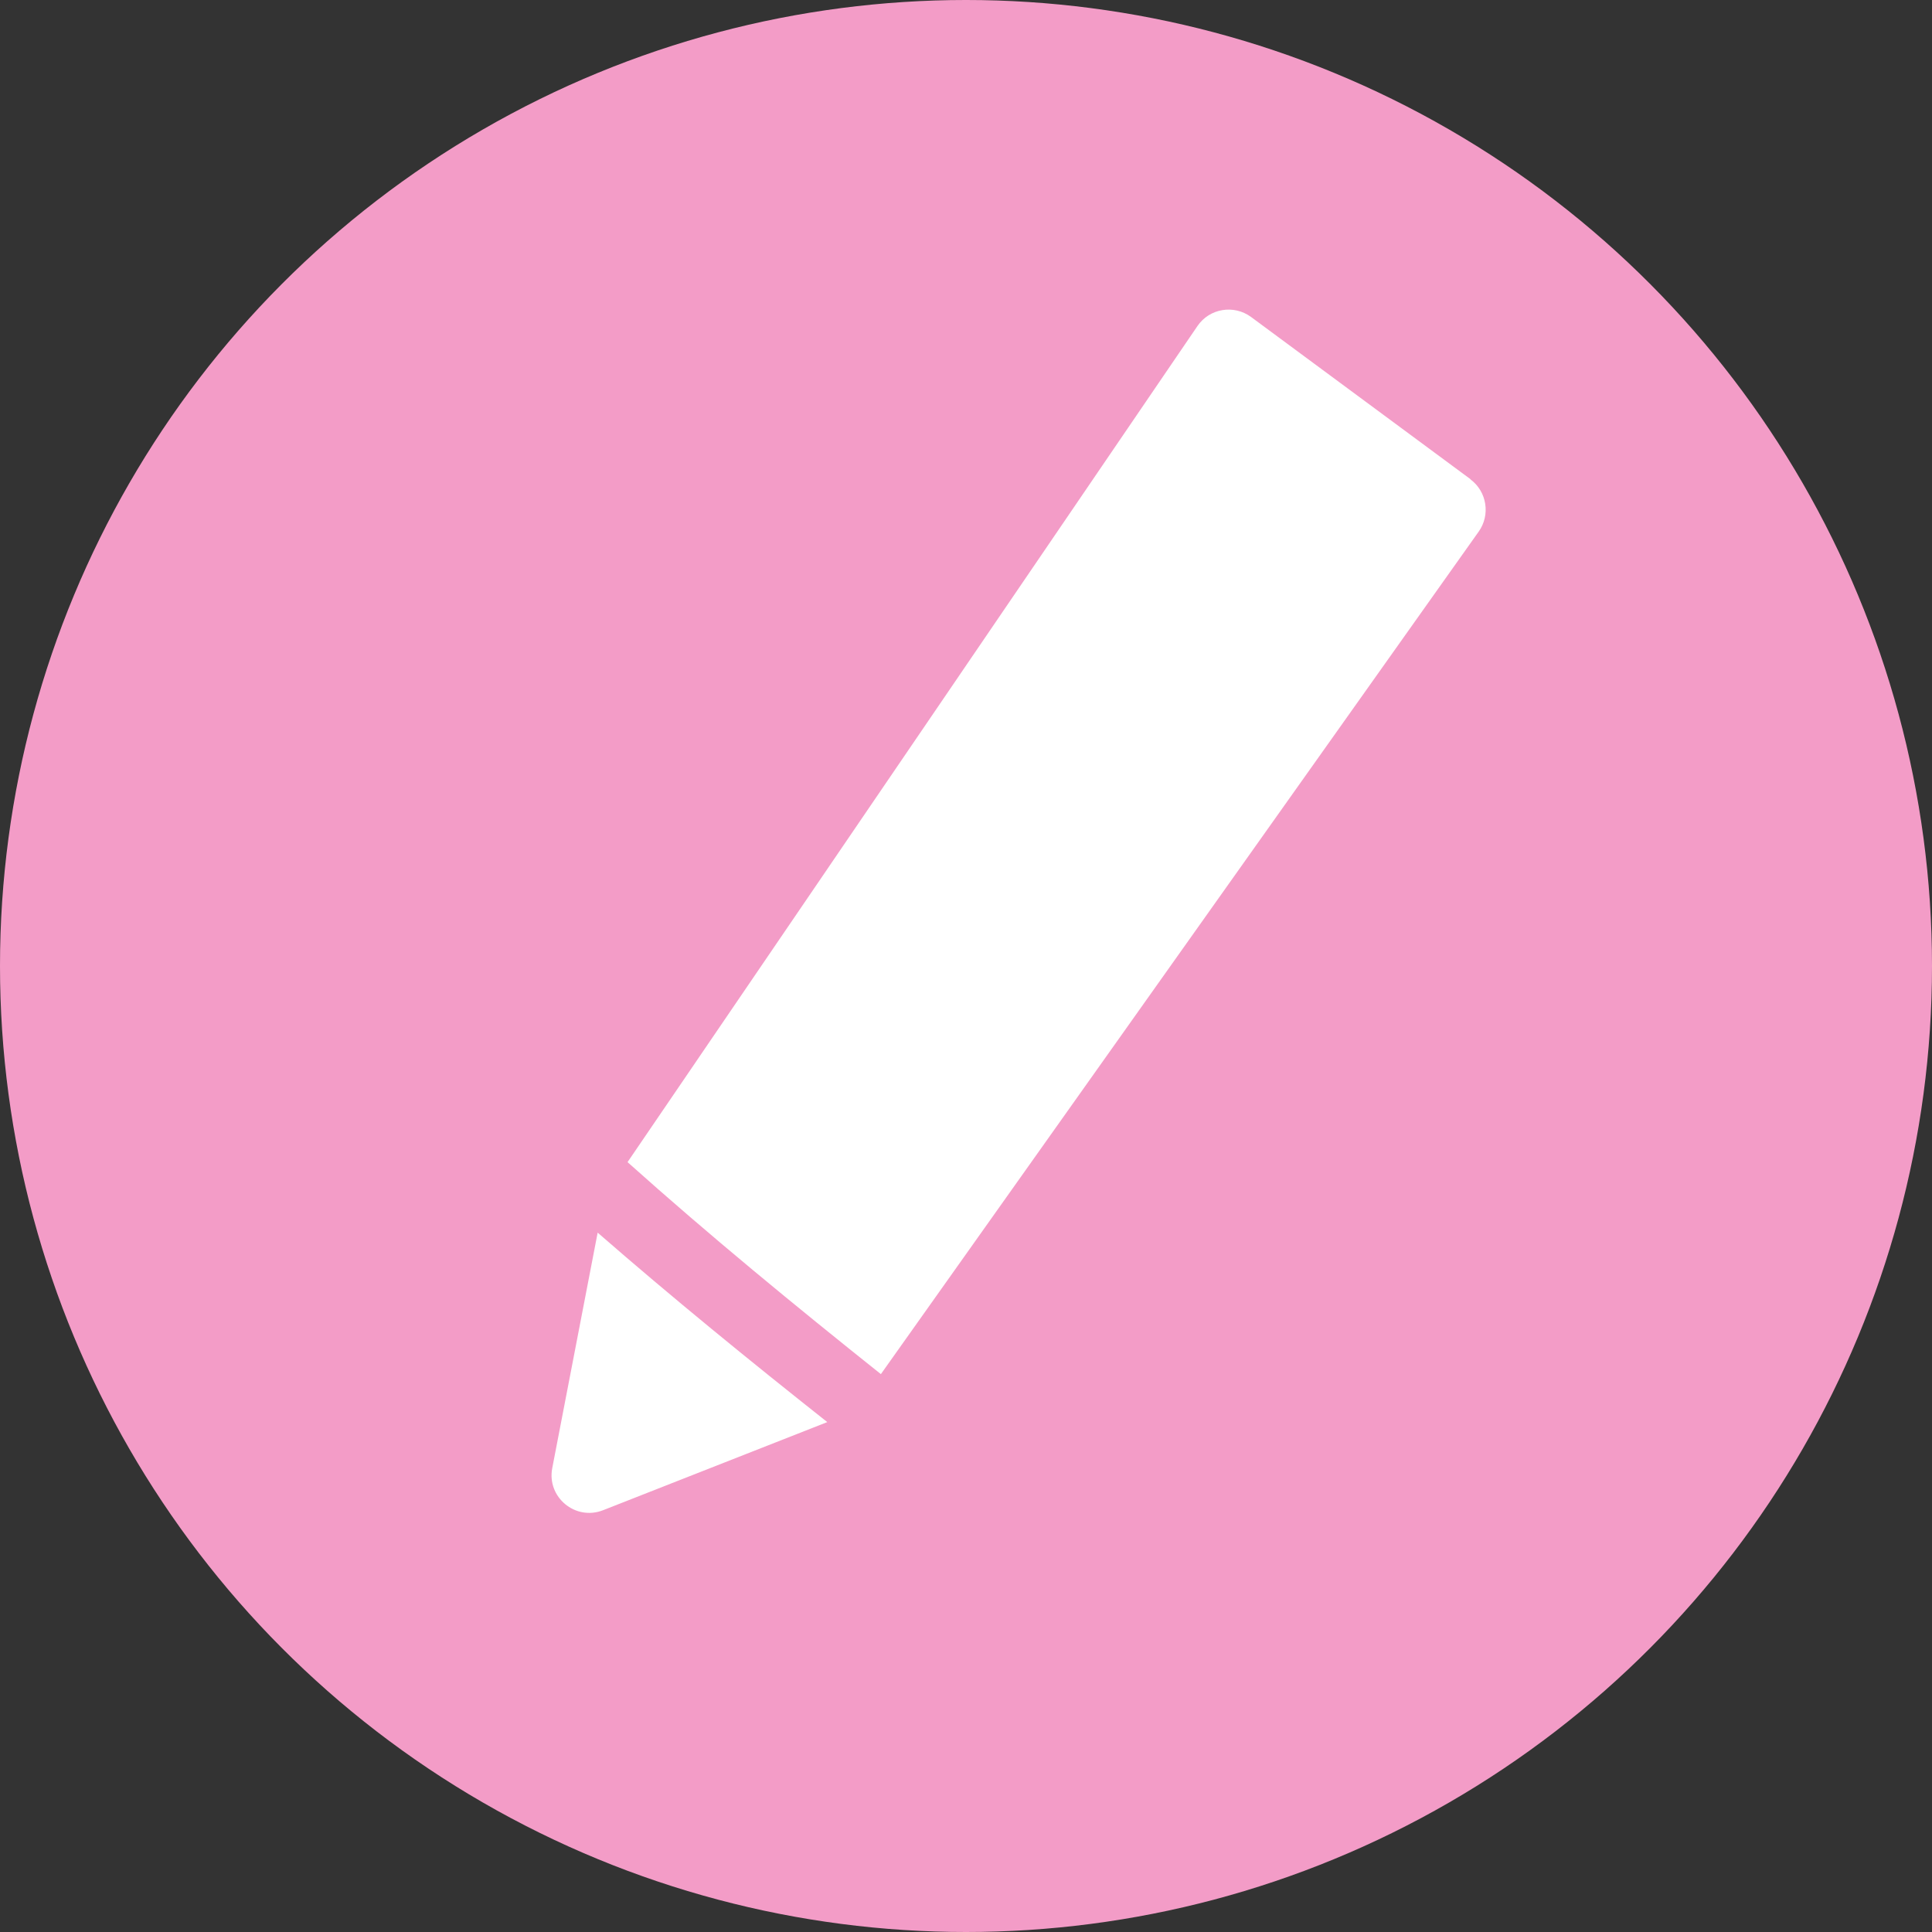
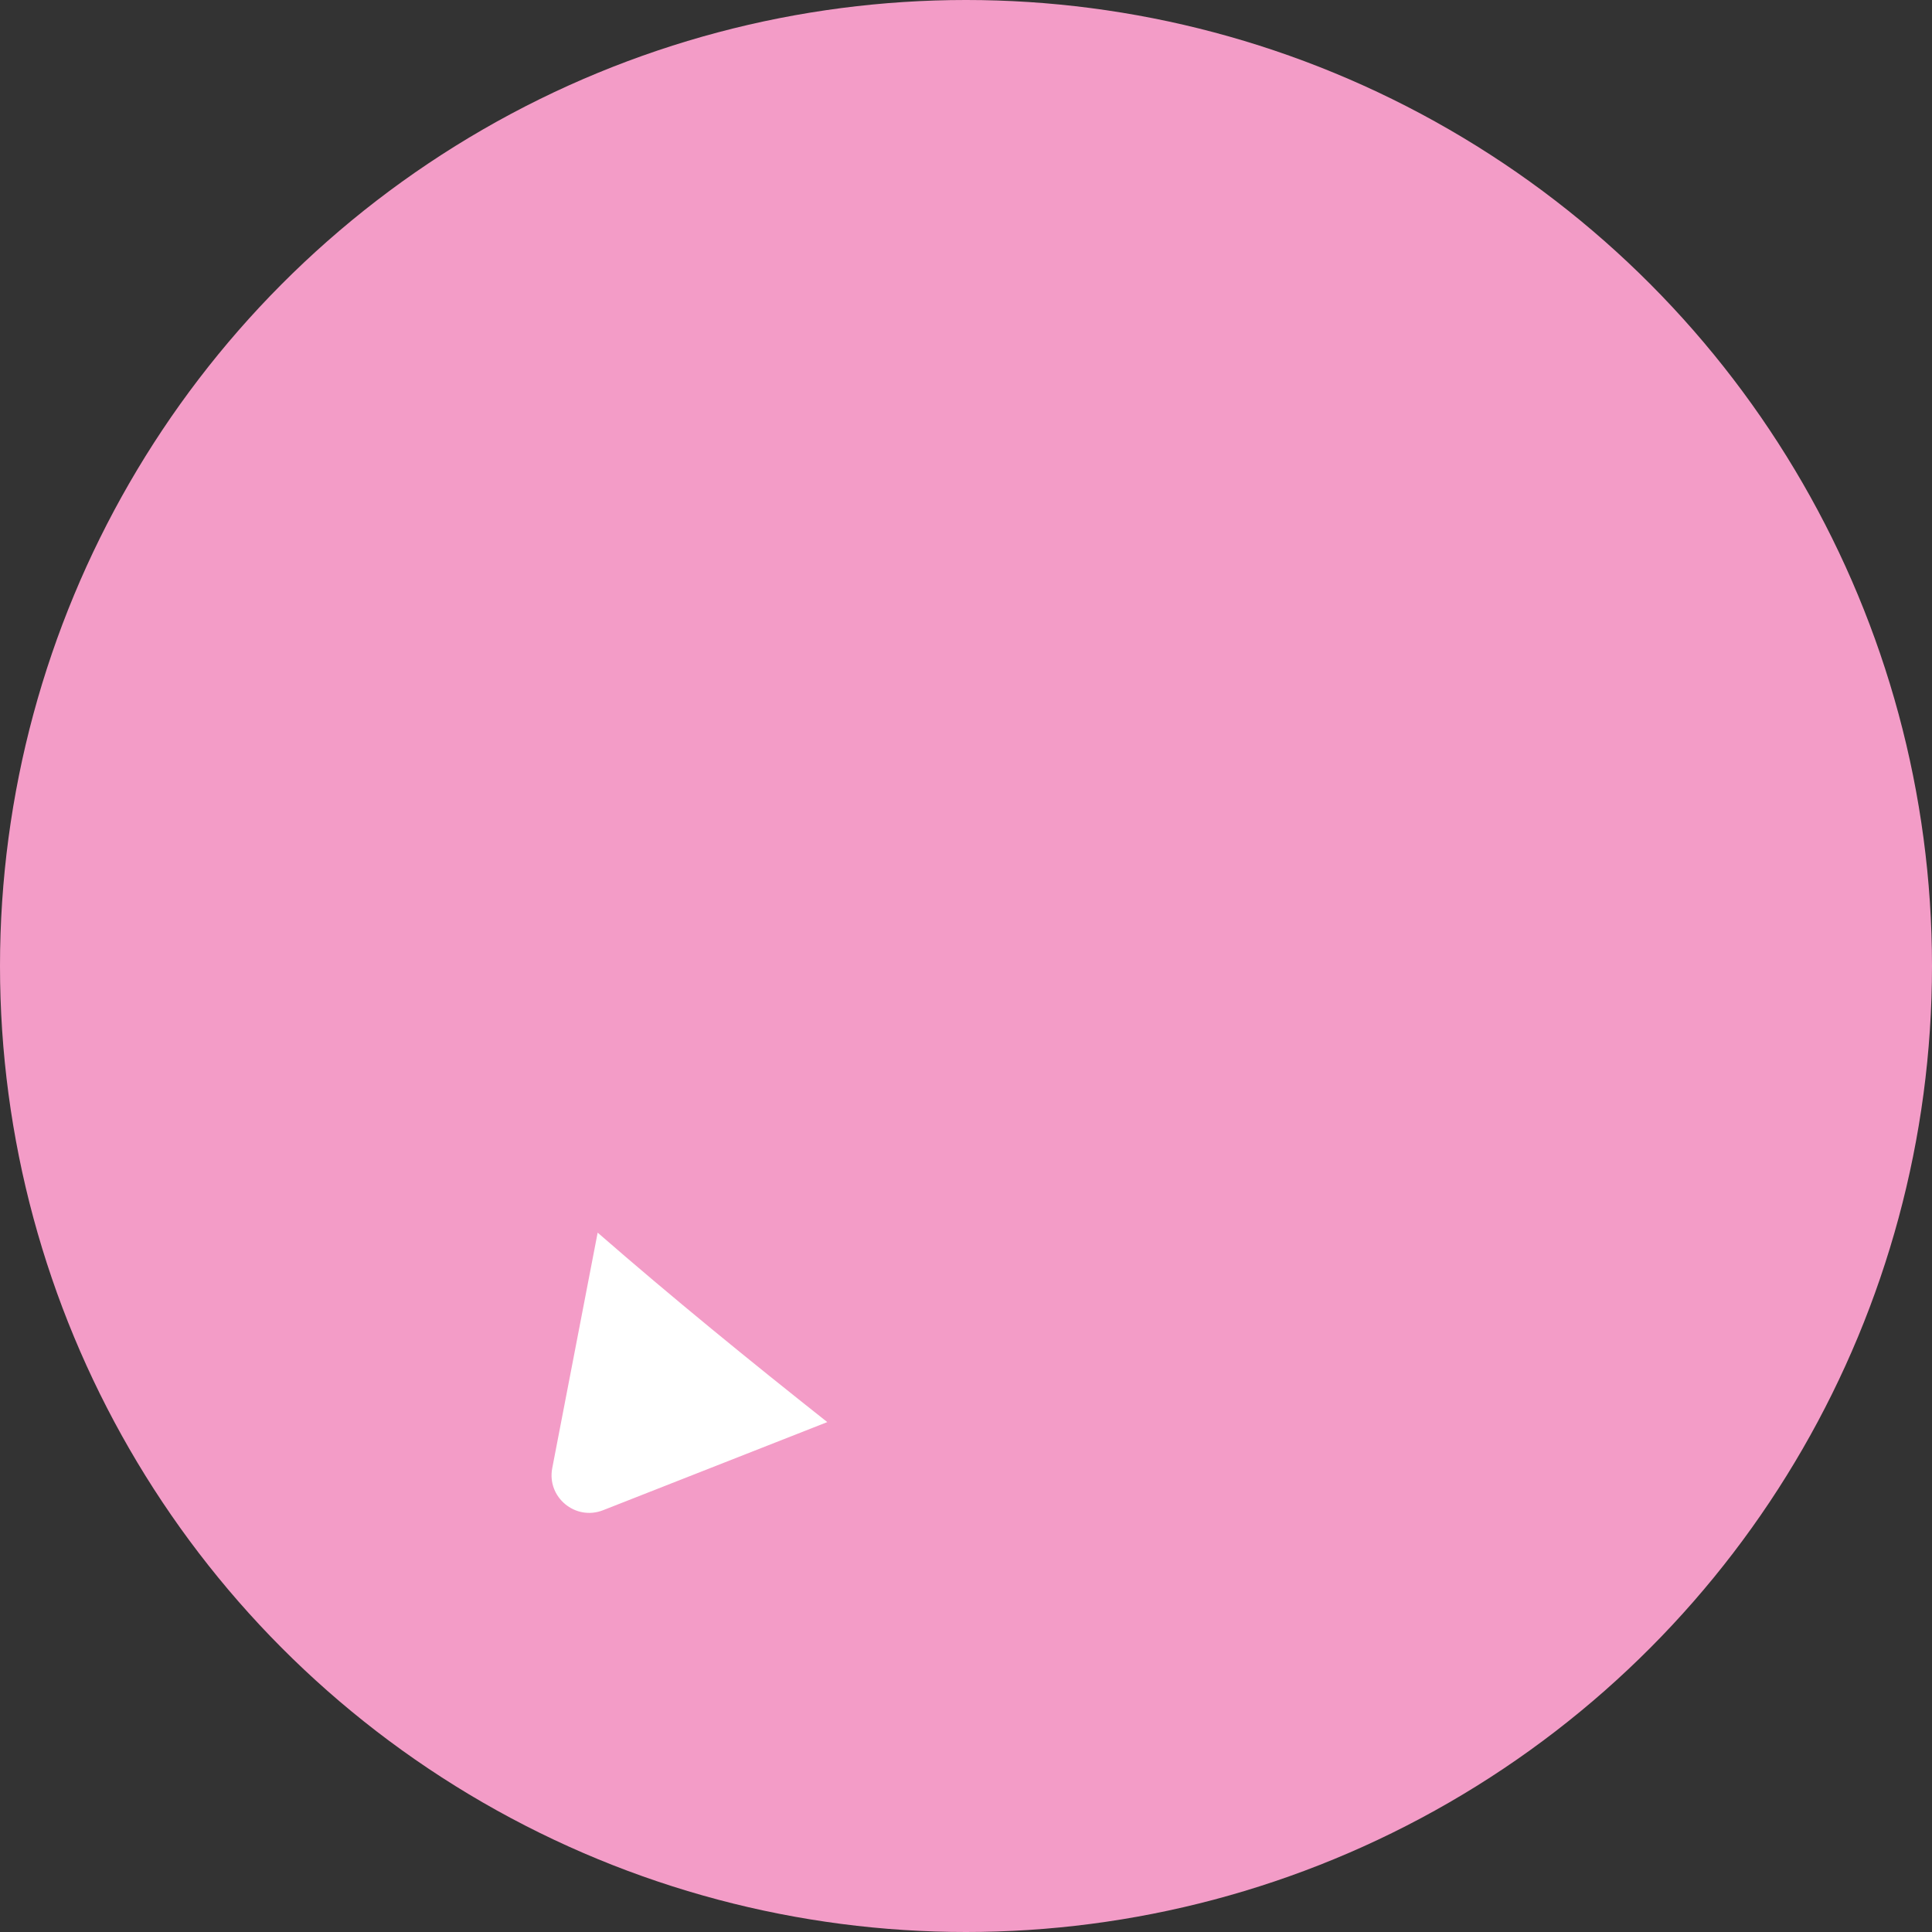
<svg xmlns="http://www.w3.org/2000/svg" id="Capa_1" data-name="Capa 1" viewBox="0 0 96.24 96.24">
  <rect x="0" y="0" width="96.24" height="96.24" fill="#333333" stroke="none" />
  <defs>
    <style>
      .cls-1 {
        fill: #fff;
      }

      .cls-2 {
        fill: #f39cc7;
      }
    </style>
  </defs>
  <circle class="cls-2" cx="48.12" cy="48.12" r="48.12" />
-   <path class="cls-1" d="M73.25,23.87l-10.93-8.08c-.86-.63-2.07-.43-2.67.45l-28.39,41.65c4.09,3.66,8.33,7.14,12.62,10.56l29.78-41.97c.59-.83.41-1.99-.41-2.6Z" />
  <path class="cls-1" d="M29.77,61.41l-2.26,11.72c-.28,1.45,1.15,2.64,2.53,2.1l11.17-4.39c-3.88-3.07-7.71-6.19-11.43-9.43Z" />
</svg>